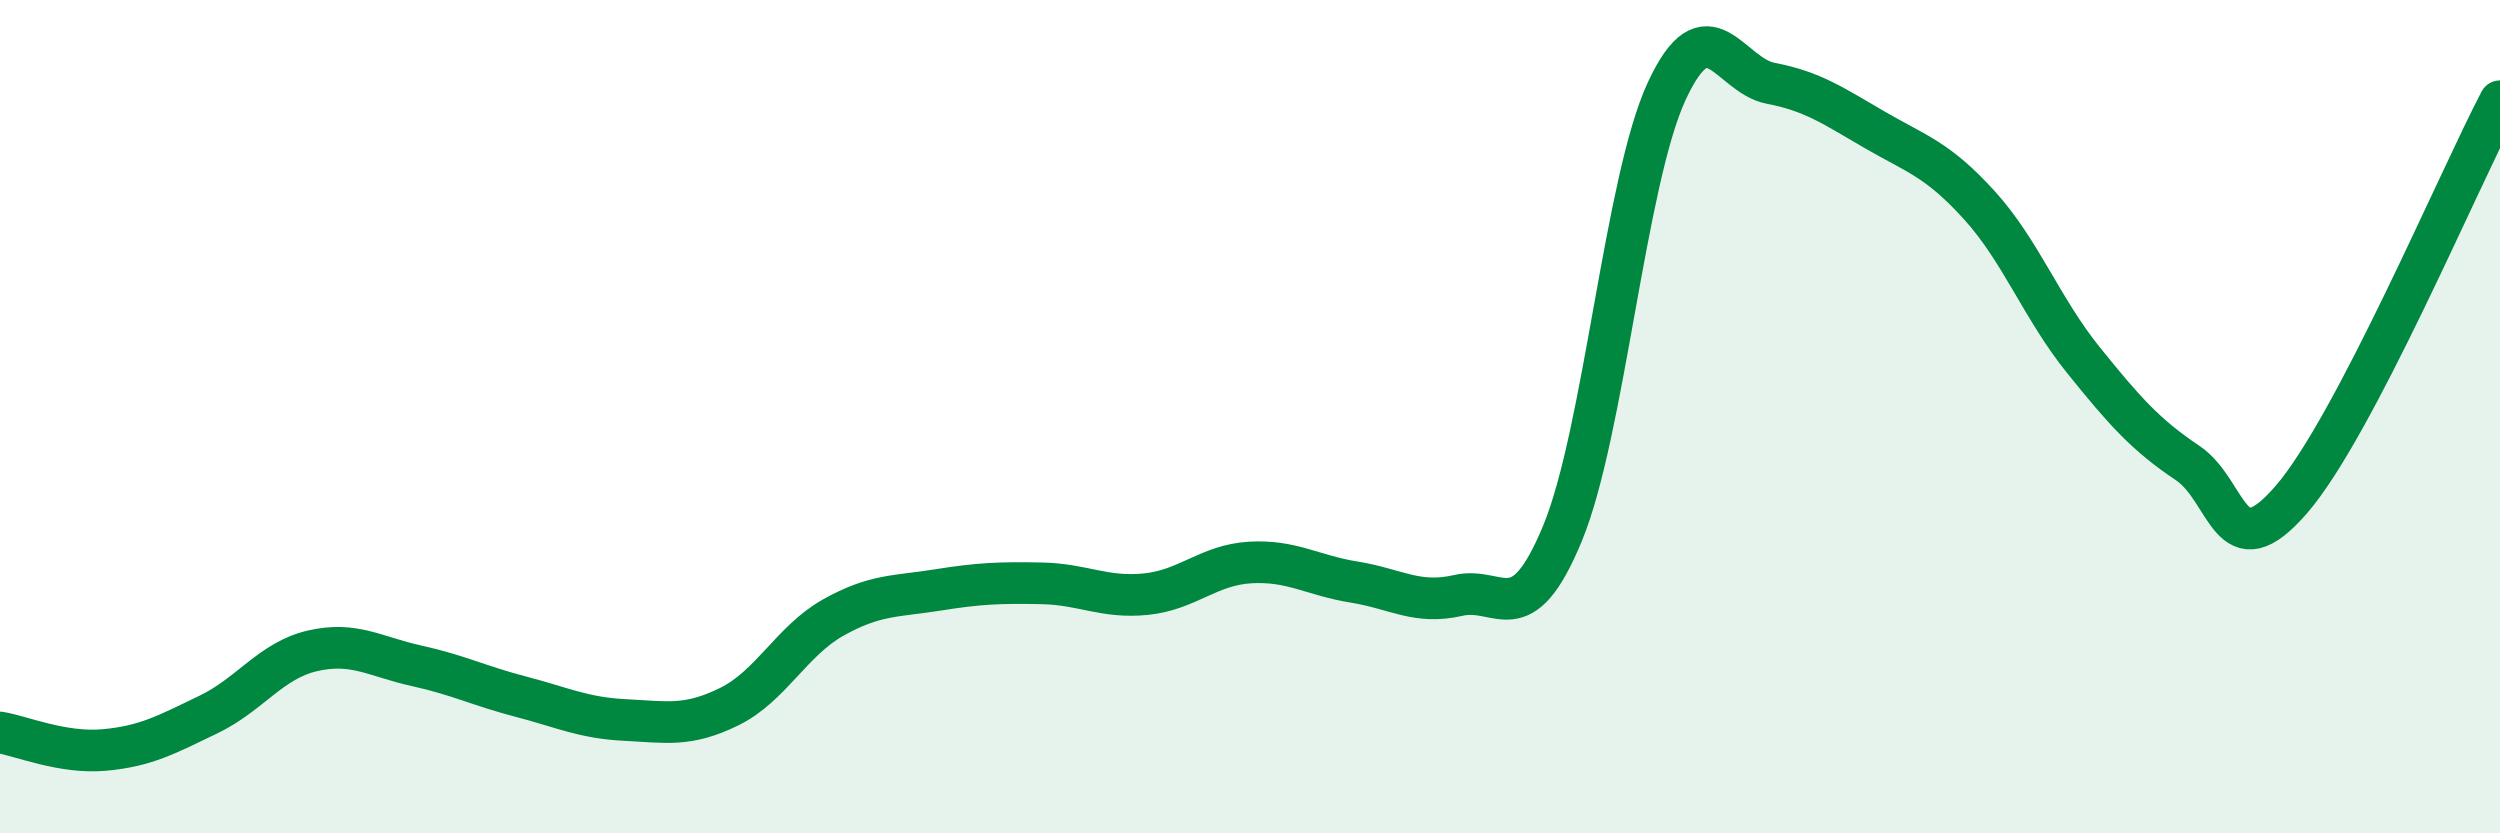
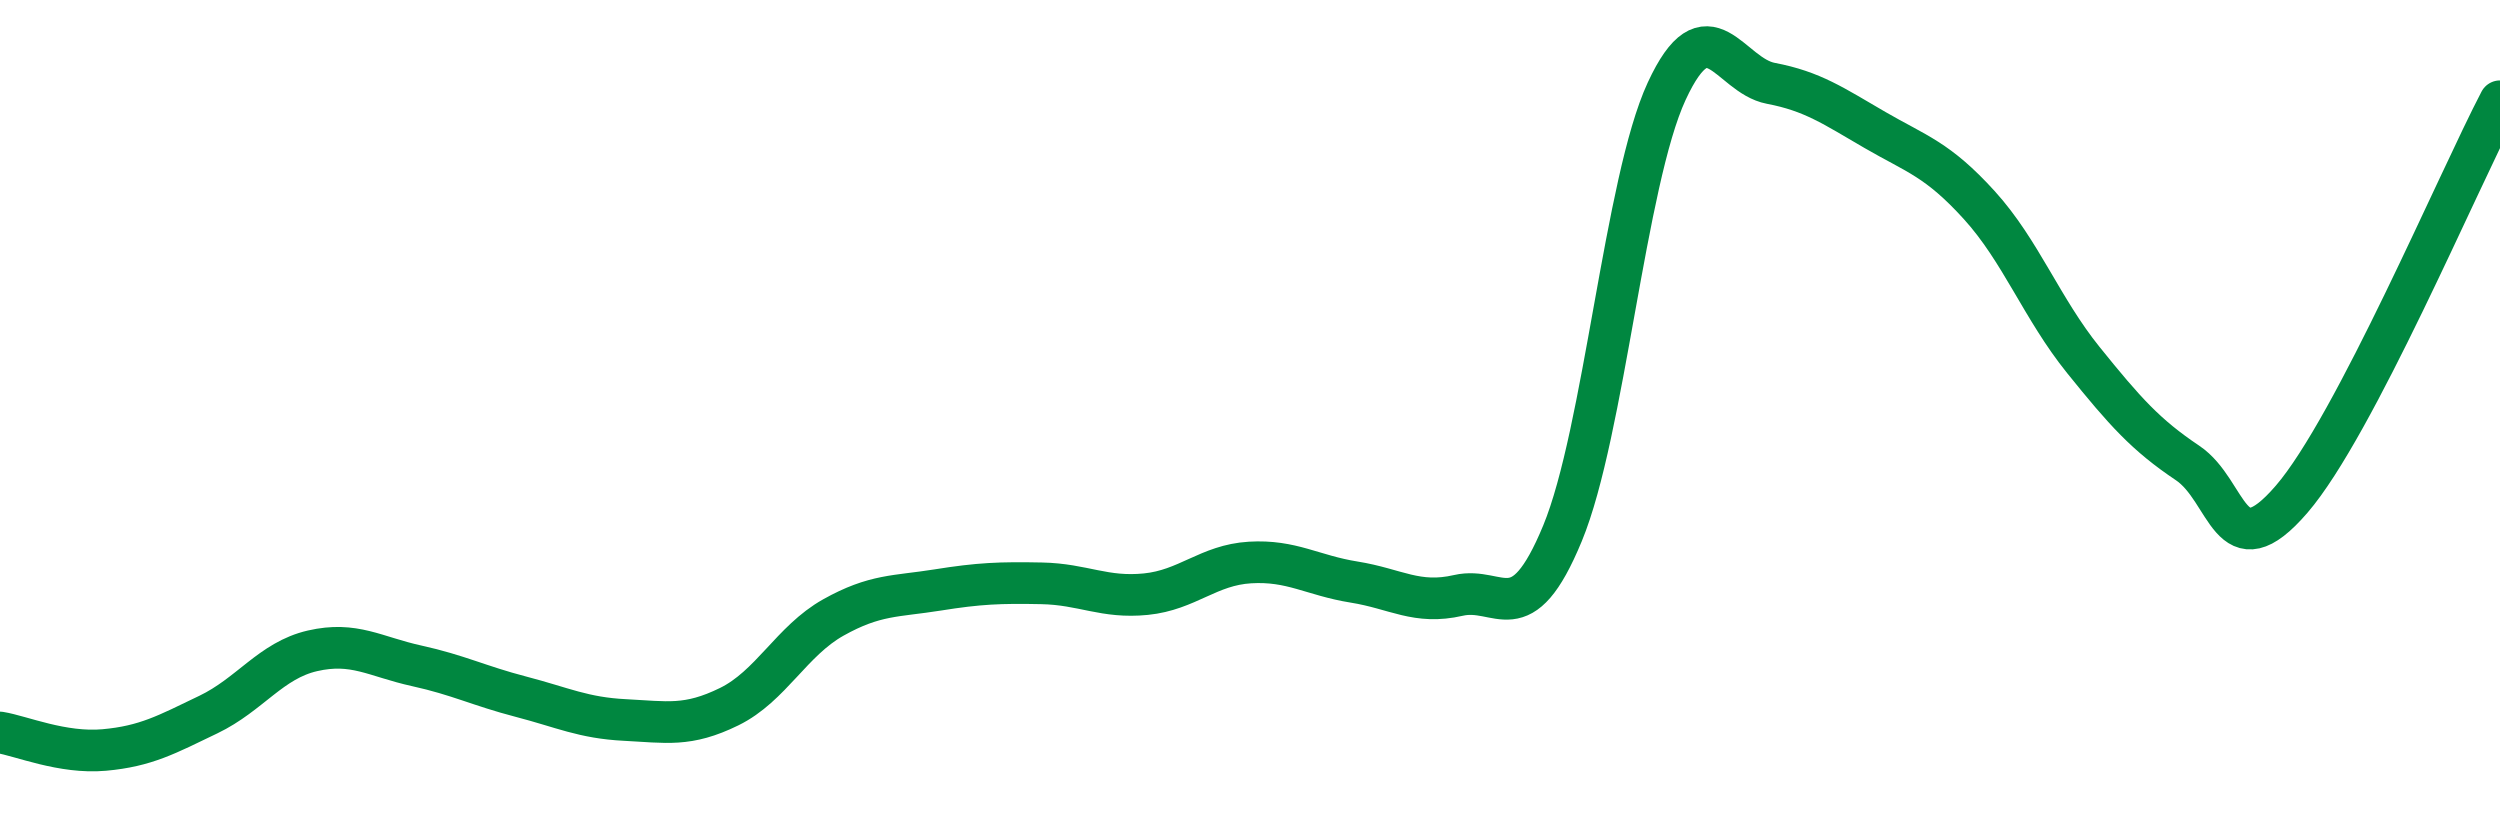
<svg xmlns="http://www.w3.org/2000/svg" width="60" height="20" viewBox="0 0 60 20">
-   <path d="M 0,17.58 C 0.5,17.66 1.5,18.09 2.5,18 C 3.5,17.91 4,17.63 5,17.15 C 6,16.67 6.5,15.85 7.5,15.62 C 8.5,15.39 9,15.76 10,15.98 C 11,16.2 11.5,16.46 12.5,16.72 C 13.5,16.98 14,17.23 15,17.28 C 16,17.33 16.5,17.45 17.5,16.96 C 18.5,16.47 19,15.38 20,14.82 C 21,14.26 21.5,14.32 22.5,14.16 C 23.5,14 24,13.98 25,14 C 26,14.02 26.5,14.36 27.5,14.26 C 28.5,14.16 29,13.56 30,13.5 C 31,13.44 31.5,13.81 32.5,13.97 C 33.5,14.13 34,14.52 35,14.29 C 36,14.06 36.5,15.22 37.5,12.8 C 38.5,10.38 39,4.35 40,2.19 C 41,0.03 41.5,1.81 42.5,2 C 43.5,2.19 44,2.54 45,3.12 C 46,3.7 46.5,3.82 47.5,4.92 C 48.5,6.02 49,7.4 50,8.64 C 51,9.88 51.5,10.44 52.5,11.11 C 53.5,11.78 53.5,13.72 55,11.98 C 56.5,10.24 59,4.34 60,2.43L60 20L0 20Z" fill="#008740" opacity="0.1" stroke-linecap="round" stroke-linejoin="round" />
  <path d="M 0,17.58 C 0.5,17.66 1.5,18.09 2.5,18 C 3.5,17.91 4,17.63 5,17.15 C 6,16.67 6.5,15.85 7.5,15.62 C 8.5,15.39 9,15.76 10,15.98 C 11,16.2 11.5,16.46 12.5,16.72 C 13.5,16.98 14,17.23 15,17.28 C 16,17.33 16.5,17.45 17.5,16.96 C 18.5,16.47 19,15.38 20,14.82 C 21,14.26 21.5,14.32 22.5,14.16 C 23.5,14 24,13.98 25,14 C 26,14.02 26.5,14.36 27.5,14.26 C 28.5,14.16 29,13.56 30,13.5 C 31,13.44 31.5,13.81 32.5,13.97 C 33.5,14.13 34,14.52 35,14.29 C 36,14.06 36.5,15.22 37.5,12.8 C 38.5,10.38 39,4.35 40,2.19 C 41,0.03 41.5,1.81 42.5,2 C 43.5,2.19 44,2.54 45,3.12 C 46,3.7 46.5,3.82 47.5,4.92 C 48.5,6.02 49,7.4 50,8.64 C 51,9.88 51.5,10.44 52.5,11.11 C 53.5,11.78 53.5,13.72 55,11.98 C 56.5,10.24 59,4.34 60,2.43" stroke="#008740" stroke-width="1" fill="none" stroke-linecap="round" stroke-linejoin="round" />
</svg>